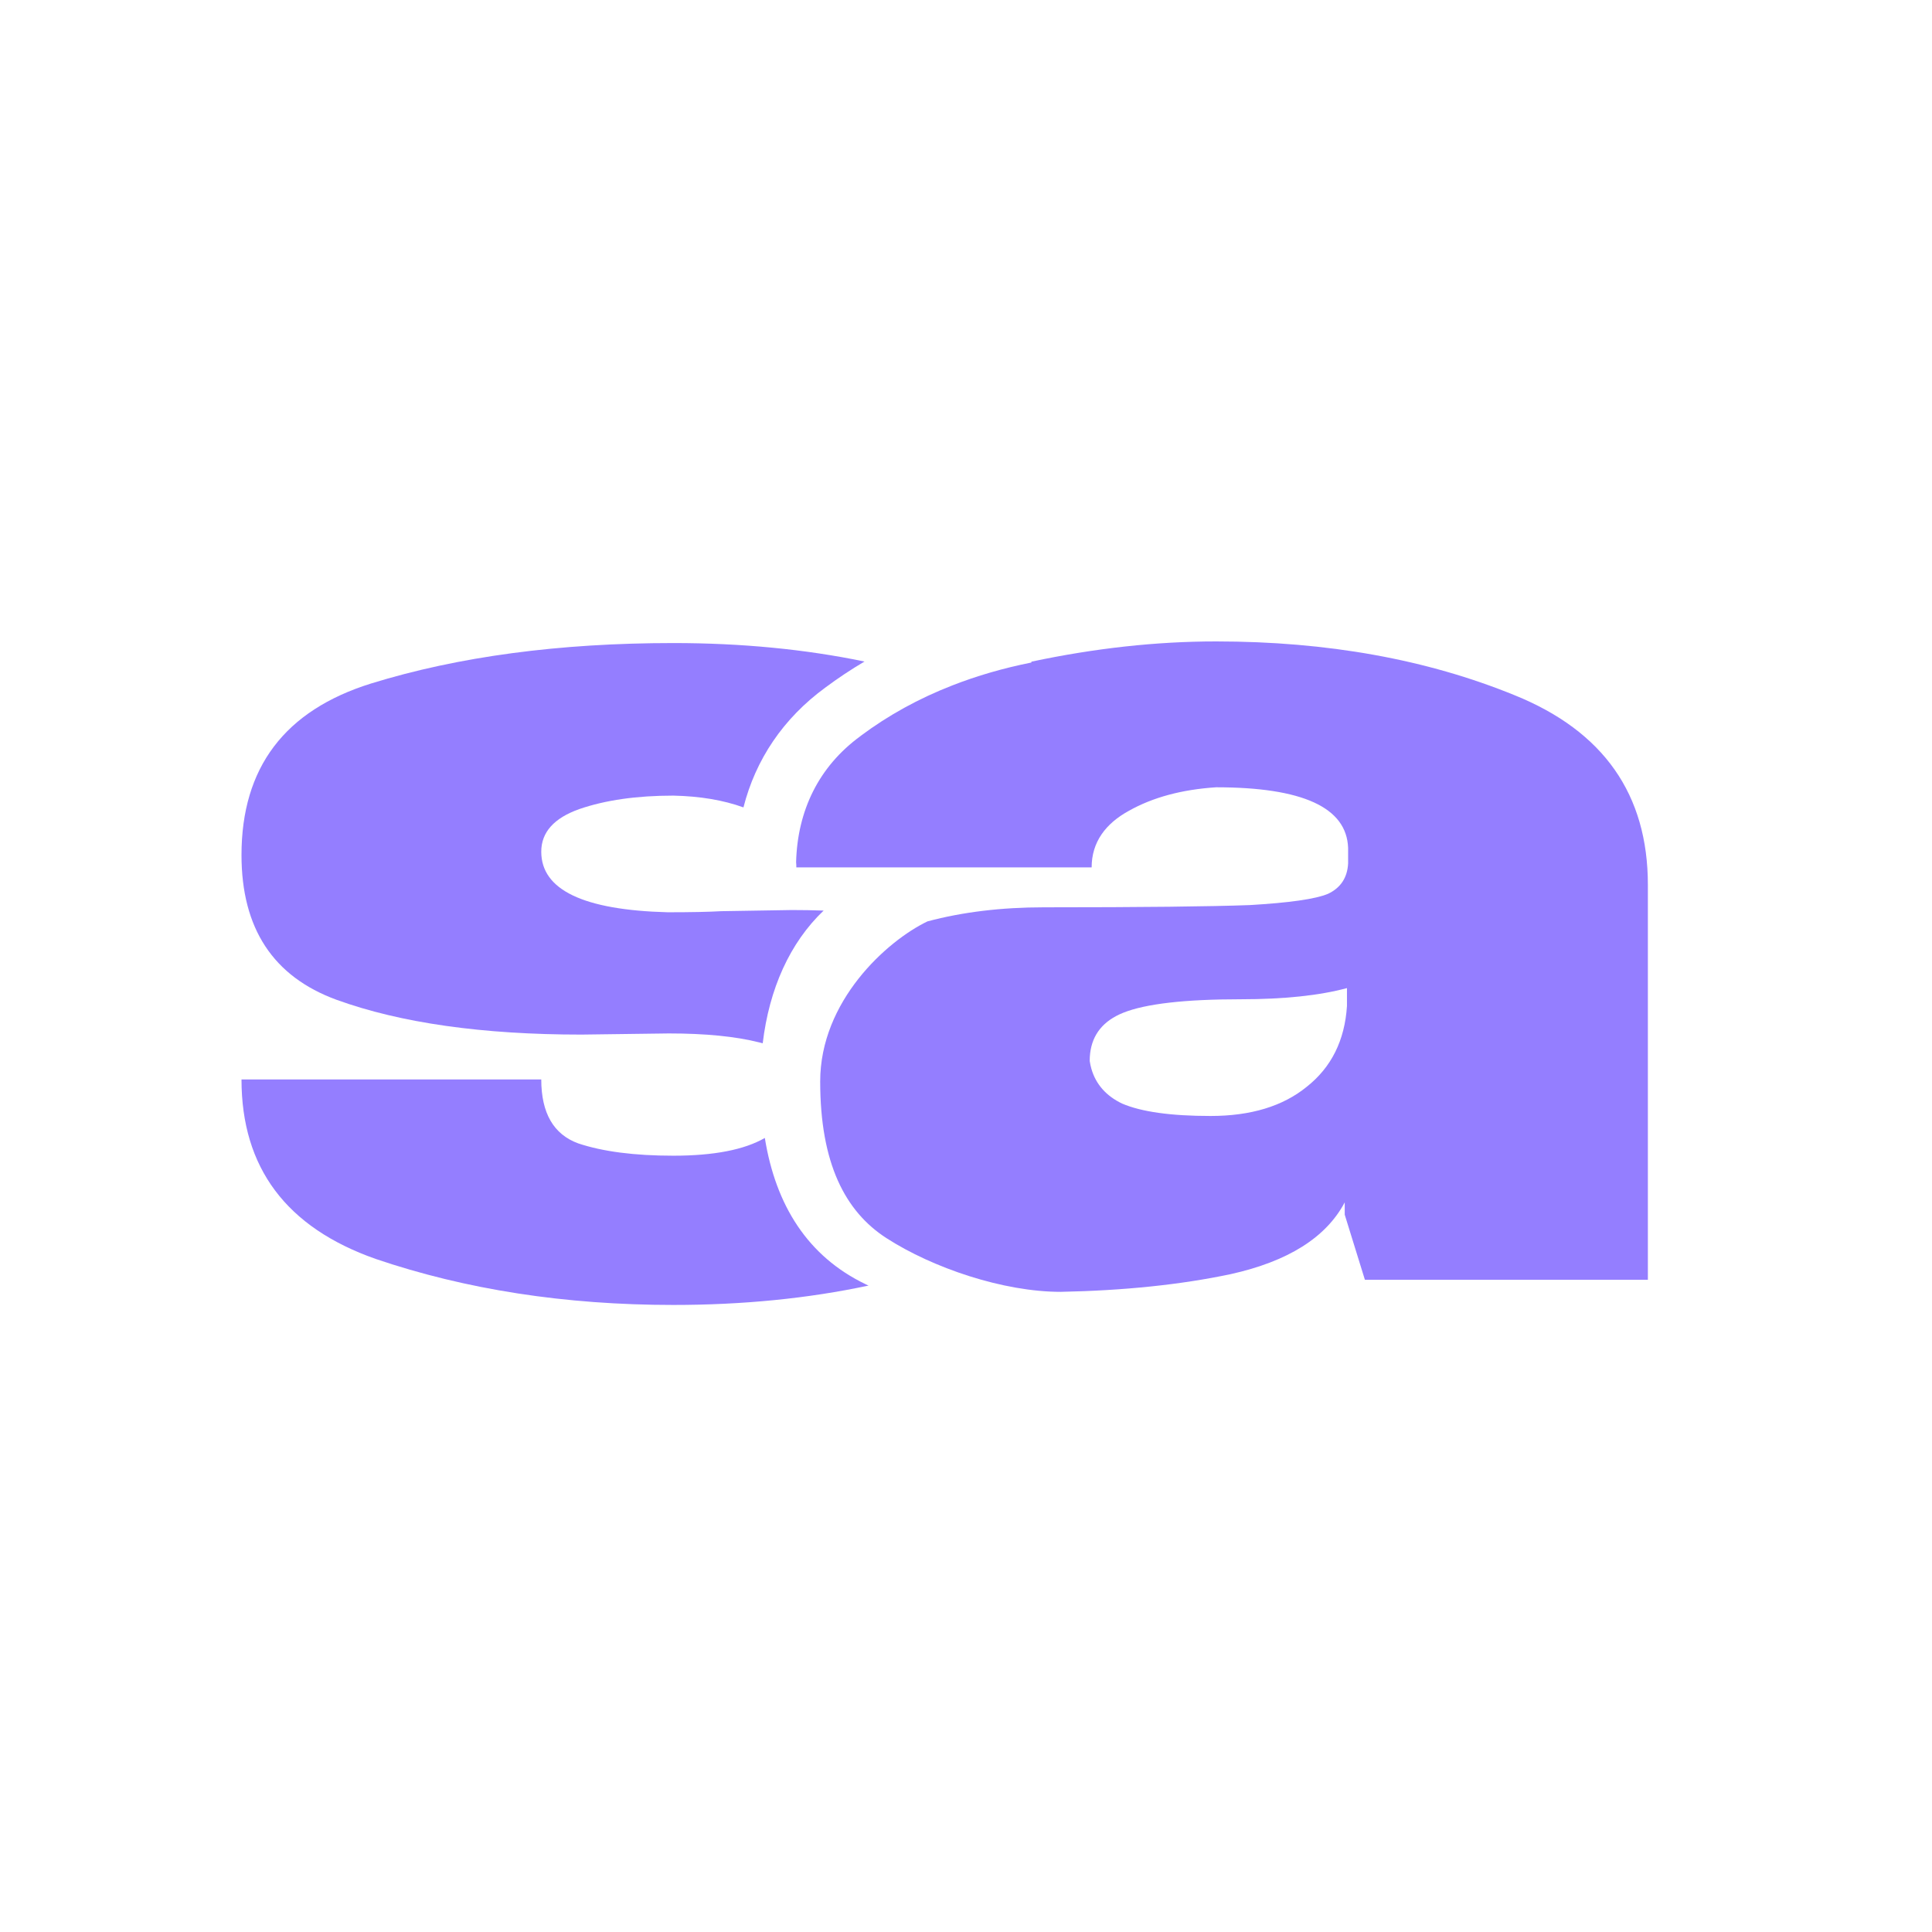
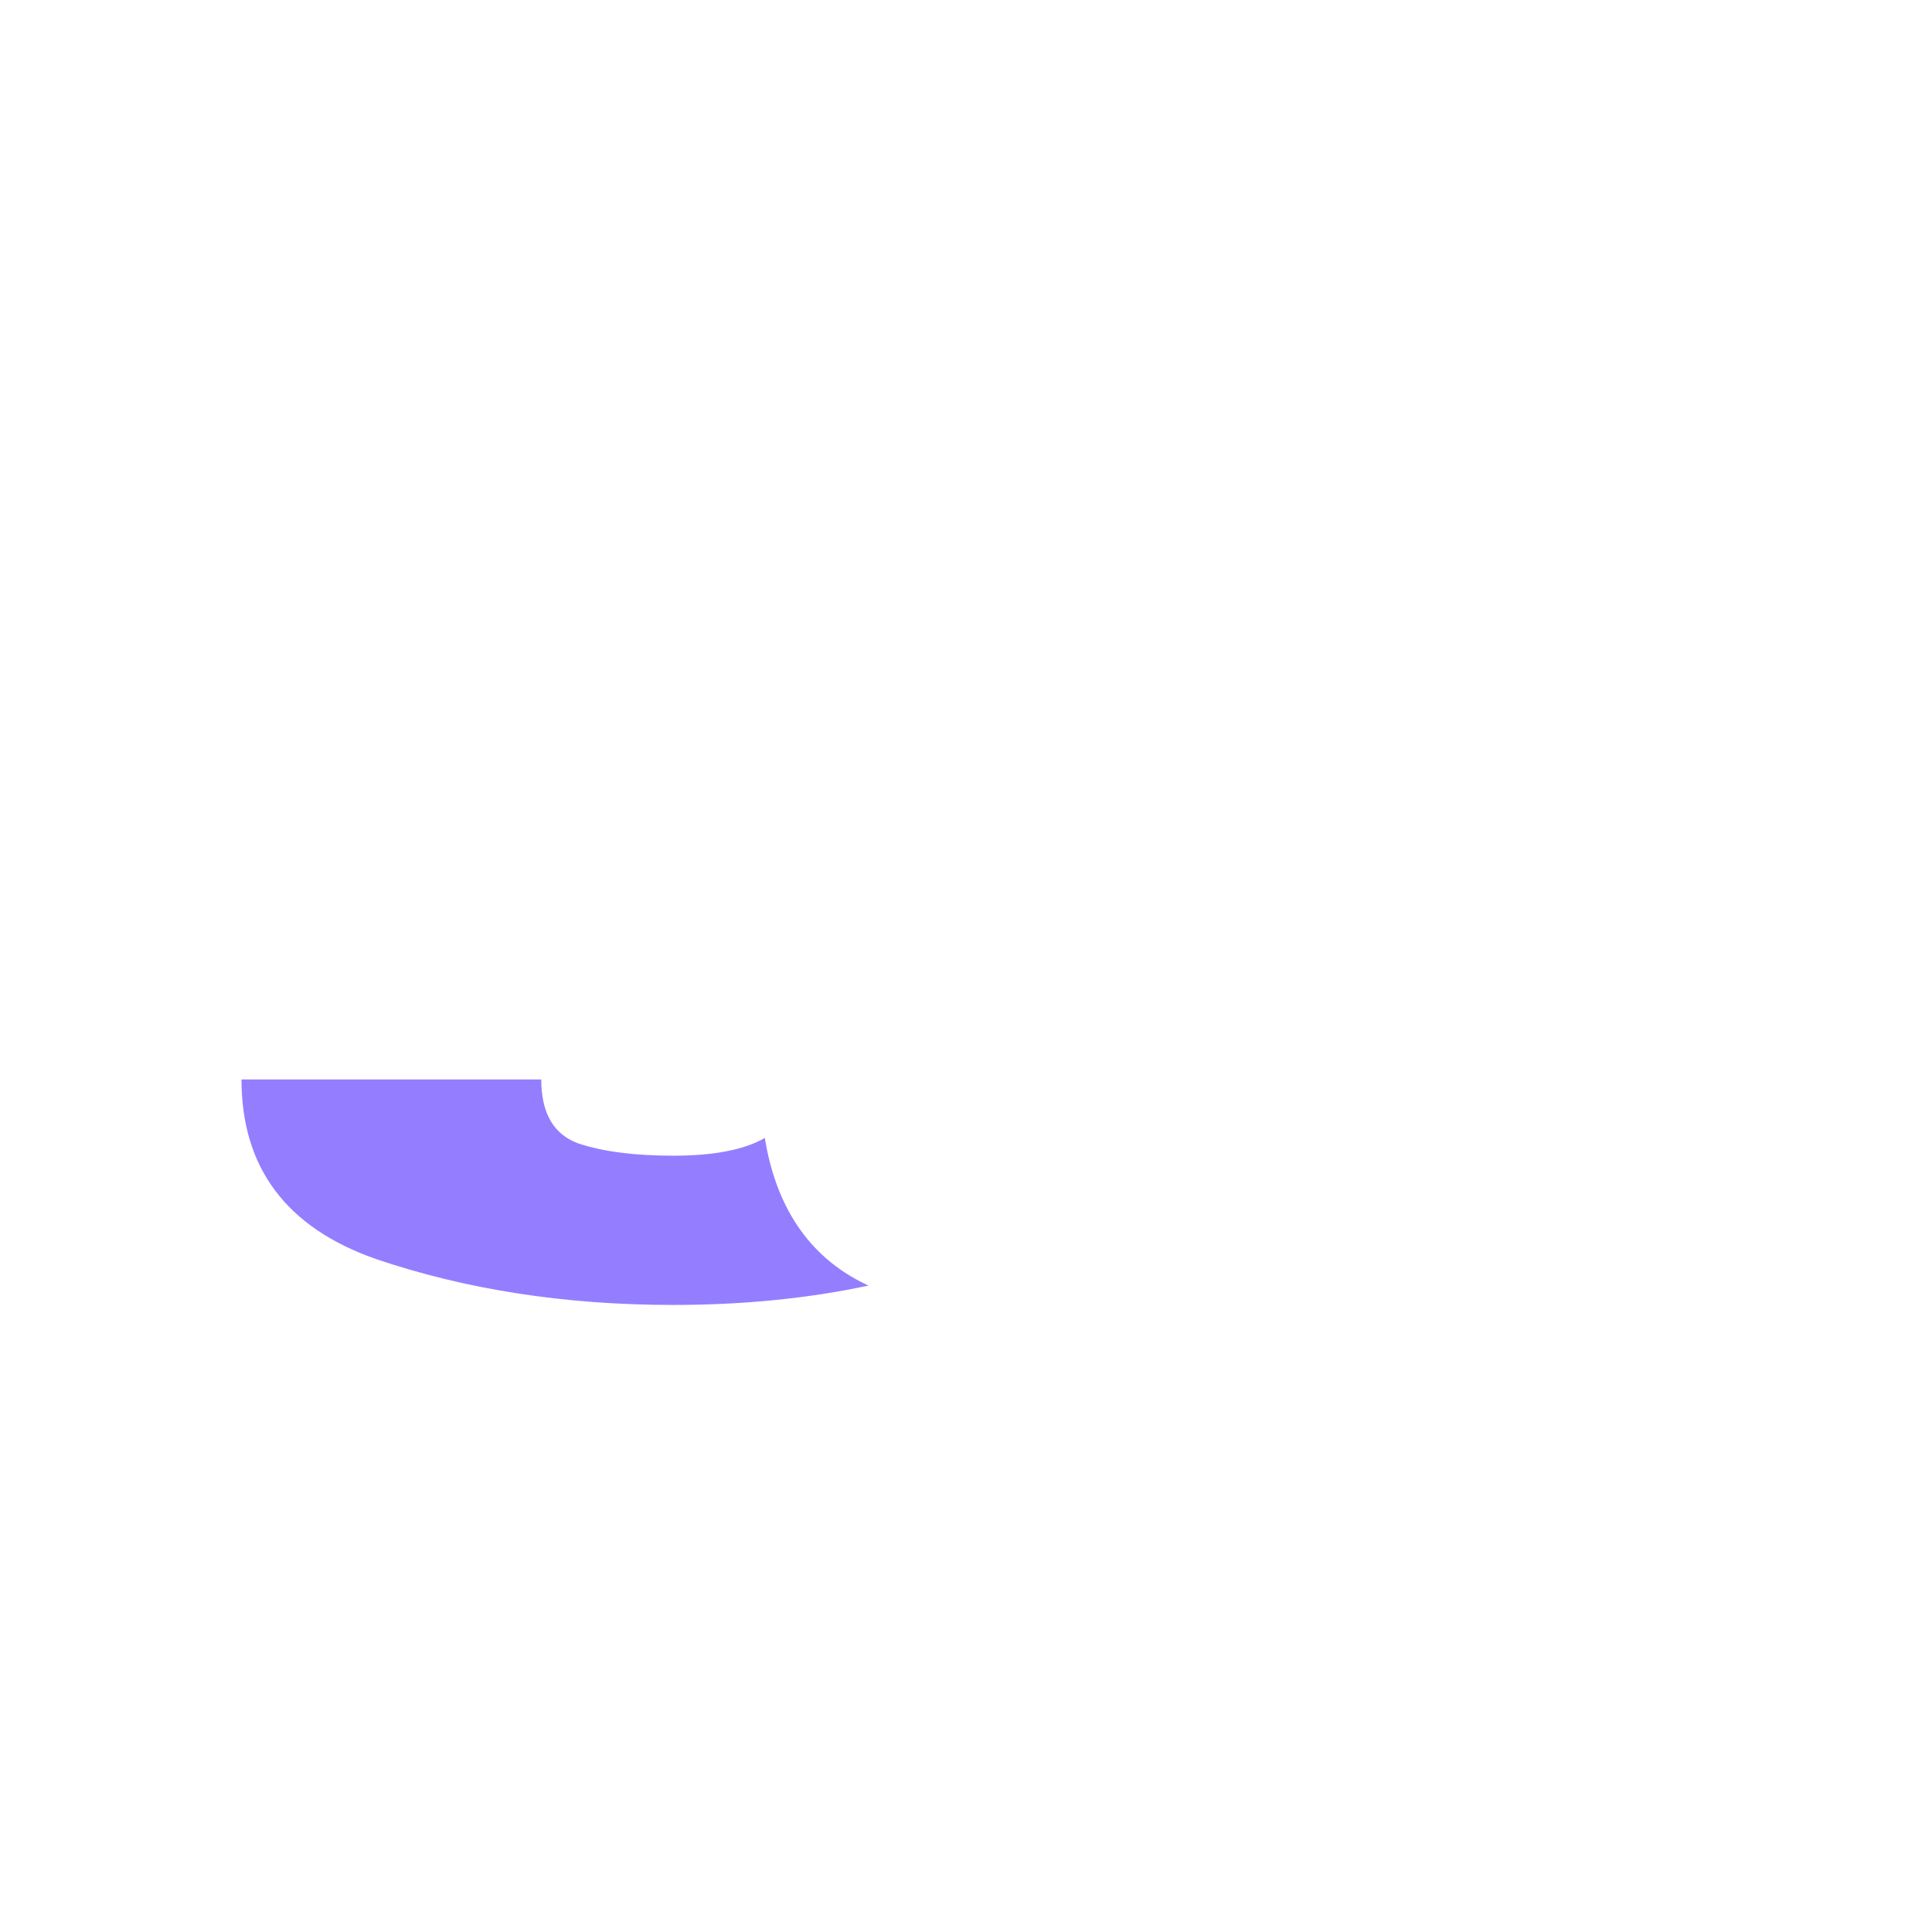
<svg xmlns="http://www.w3.org/2000/svg" width="32" height="32" viewBox="0 0 32 32" fill="none">
-   <path fill-rule="evenodd" clip-rule="evenodd" d="M13.19 14.367H18.081C18.081 13.946 18.314 13.64 18.697 13.43C19.093 13.207 19.574 13.077 20.142 13.04C21.575 13.04 22.304 13.374 22.329 14.043V14.303C22.316 14.538 22.205 14.706 21.995 14.805C21.785 14.892 21.353 14.953 20.698 14.991C20.056 15.015 18.92 15.028 17.289 15.028C16.588 15.028 15.946 15.105 15.362 15.261C14.684 15.587 13.585 16.583 13.585 17.912C13.585 19.271 13.999 20.066 14.682 20.507C15.448 21.001 16.617 21.397 17.568 21.397C18.617 21.376 19.555 21.279 20.383 21.104C21.334 20.893 21.964 20.497 22.273 19.915V20.119L22.607 21.197H27.294V14.656C27.294 13.157 26.559 12.111 25.089 11.516C23.632 10.921 21.983 10.624 20.142 10.624C19.154 10.624 18.135 10.736 17.085 10.959C17.084 10.959 17.083 10.959 17.082 10.959L17.085 10.973L17.083 10.973L17.08 10.974C16.616 11.067 16.182 11.193 15.775 11.352C15.217 11.569 14.712 11.848 14.259 12.186L14.257 12.188L14.255 12.19C13.556 12.699 13.208 13.432 13.186 14.281C13.189 14.309 13.19 14.338 13.19 14.367ZM21.643 18.001C21.248 18.323 20.717 18.484 20.05 18.484C19.395 18.484 18.907 18.416 18.586 18.279C18.32 18.151 18.151 17.959 18.077 17.703C18.065 17.662 18.056 17.618 18.049 17.573C18.049 17.53 18.051 17.488 18.056 17.448C18.093 17.131 18.276 16.906 18.605 16.774C18.975 16.626 19.624 16.551 20.55 16.551C21.267 16.551 21.853 16.489 22.31 16.366V16.663C22.273 17.233 22.051 17.679 21.643 18.001Z" fill="#947EFF" />
  <path d="M6.223 20.852C7.718 21.36 9.361 21.614 11.152 21.614C12.305 21.614 13.383 21.507 14.386 21.293C14.372 21.287 14.357 21.28 14.343 21.274L14.339 21.272L14.336 21.27C13.381 20.811 12.848 19.966 12.668 18.848C12.328 19.044 11.823 19.142 11.152 19.142C10.509 19.142 9.984 19.074 9.577 18.938C9.169 18.789 8.965 18.436 8.965 17.879H4C4 19.34 4.741 20.331 6.223 20.852Z" fill="#947EFF" />
-   <path fill-rule="evenodd" clip-rule="evenodd" d="M13.642 15.082C13.082 15.615 12.74 16.38 12.633 17.28C12.616 17.275 12.597 17.27 12.578 17.266C12.183 17.166 11.683 17.117 11.078 17.117L9.632 17.136C7.99 17.136 6.637 16.944 5.575 16.56C4.525 16.176 4 15.377 4 14.163C4 12.713 4.716 11.766 6.149 11.32C7.594 10.874 9.262 10.651 11.152 10.651C12.28 10.651 13.335 10.753 14.319 10.957C14.095 11.089 13.88 11.232 13.672 11.387C12.971 11.899 12.515 12.582 12.314 13.373C11.979 13.252 11.591 13.187 11.152 13.178C10.546 13.178 10.028 13.252 9.595 13.401C9.175 13.55 8.965 13.785 8.965 14.107C8.965 14.739 9.663 15.073 11.059 15.11C11.442 15.11 11.739 15.104 11.948 15.092L13.116 15.073C13.295 15.073 13.471 15.076 13.642 15.082Z" fill="#947EFF" />
</svg>